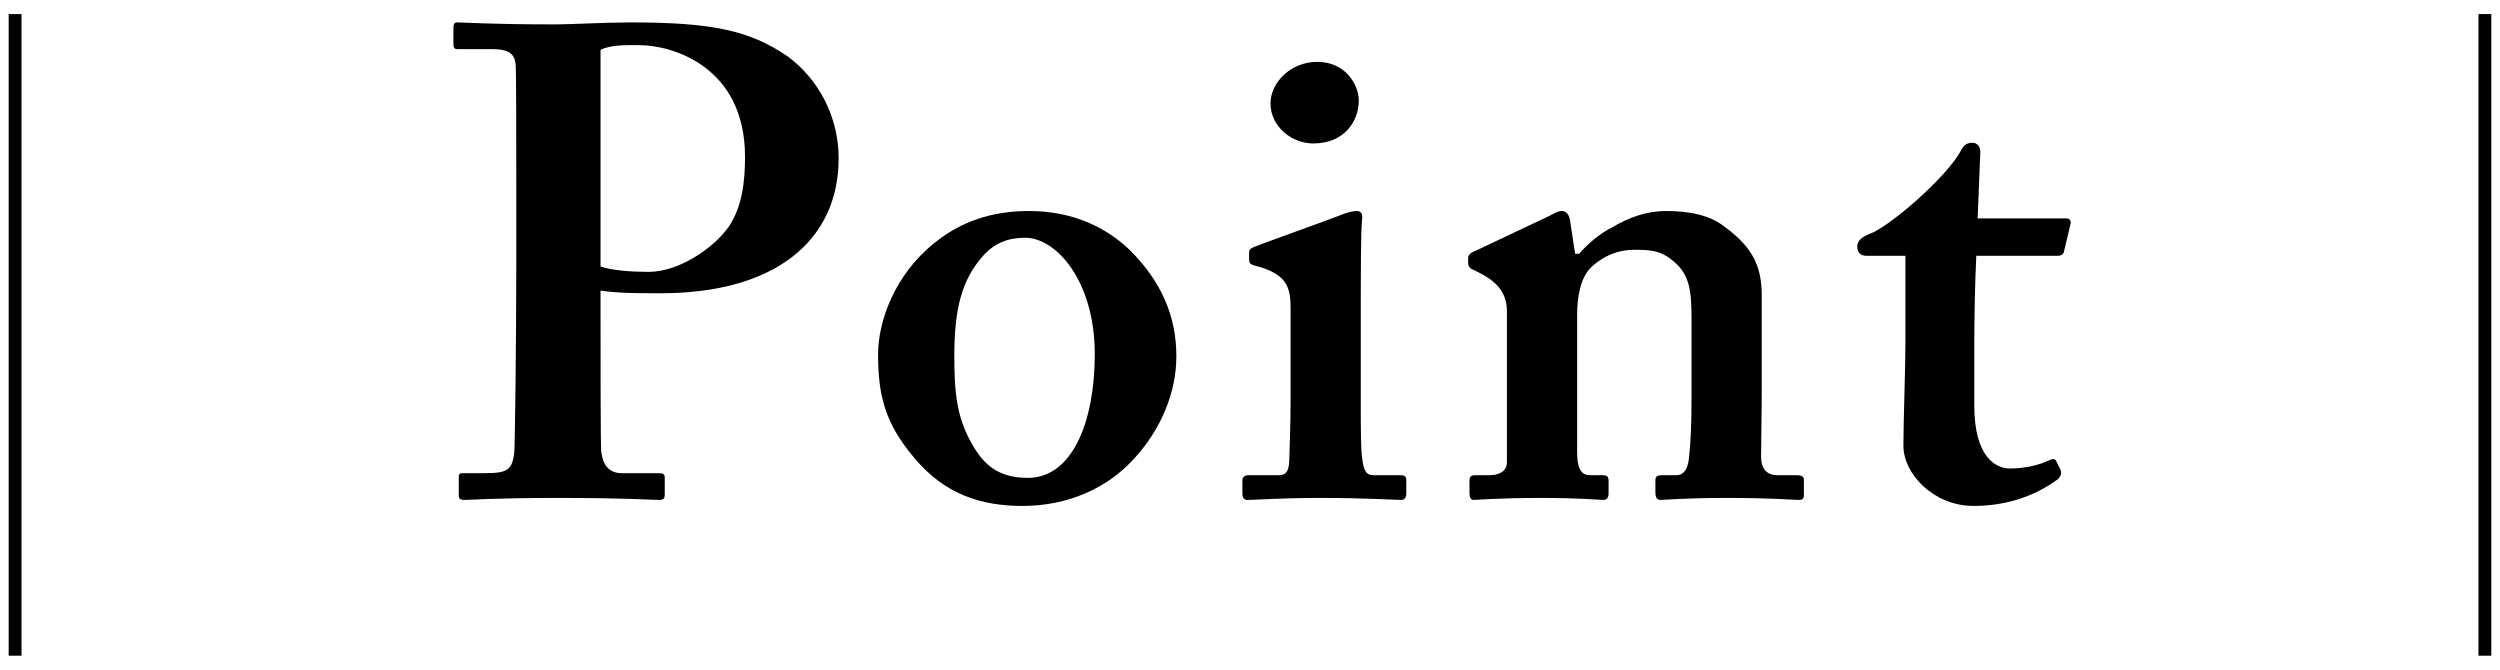
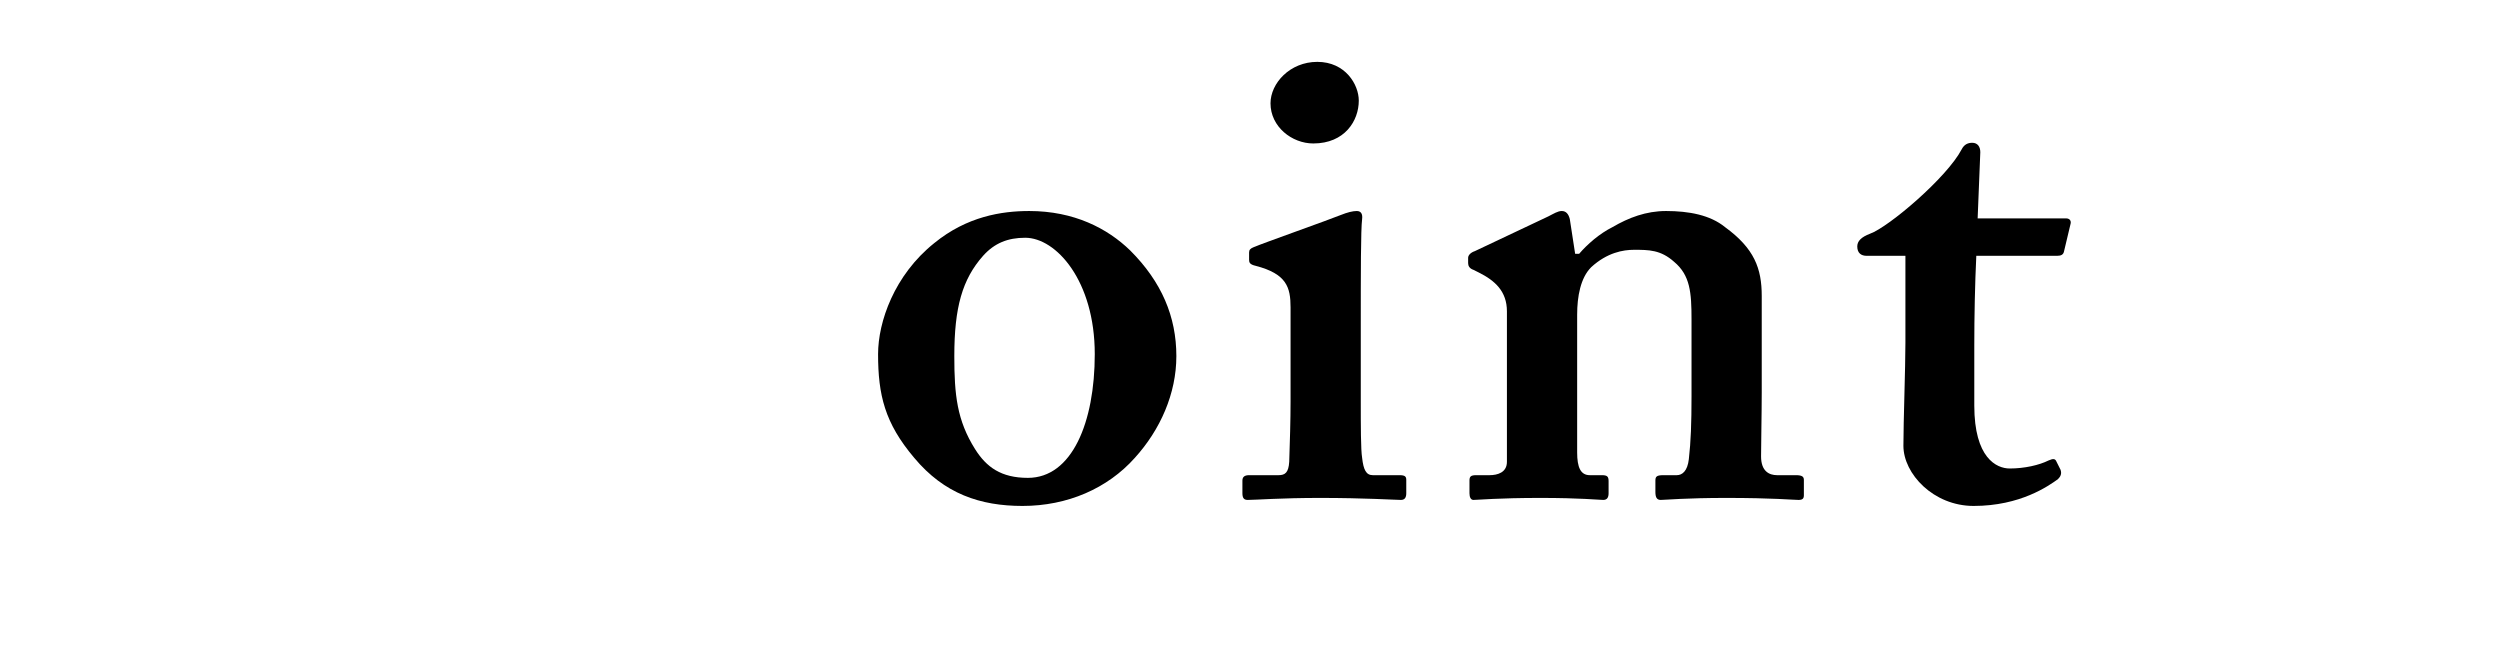
<svg xmlns="http://www.w3.org/2000/svg" width="138" height="37" viewBox="0 0 138 37" fill="none">
-   <path fill-rule="evenodd" clip-rule="evenodd" d="M0.479 36.194V0.777H1.187V36.194H0.479Z" fill="black" />
  <path d="M105.179 14.121H103.037C102.742 14.121 102.521 13.973 102.521 13.604C102.521 13.309 102.742 13.087 103.222 12.903C104.256 12.534 107.468 9.802 108.28 8.251C108.427 7.956 108.649 7.882 108.87 7.882C109.166 7.882 109.313 8.103 109.313 8.399L109.166 12.054H114.039C114.26 12.054 114.334 12.201 114.297 12.349L113.928 13.899C113.891 14.047 113.781 14.121 113.559 14.121H109.092C109.018 15.671 108.981 17.444 108.981 19.068V22.391C108.981 25.27 110.199 25.861 110.938 25.861C111.75 25.861 112.562 25.676 113.079 25.418C113.337 25.307 113.448 25.307 113.522 25.492L113.744 25.935C113.817 26.156 113.744 26.304 113.596 26.452C113.079 26.821 111.529 27.928 108.944 27.928C106.729 27.928 105.068 26.156 105.068 24.606C105.068 23.277 105.179 20.323 105.179 18.92V14.121Z" fill="black" />
  <path d="M81.41 13.863L85.471 11.943C85.766 11.795 85.988 11.648 86.21 11.648C86.431 11.648 86.579 11.795 86.653 12.091L86.948 14.01H87.169C87.612 13.493 88.277 12.903 89.015 12.534C89.901 12.017 90.861 11.648 91.969 11.648C93.224 11.648 94.405 11.869 95.218 12.534C96.842 13.715 97.248 14.822 97.248 16.336V21.652C97.248 22.834 97.211 24.458 97.211 25.196C97.211 26.009 97.654 26.23 98.097 26.23H99.131C99.463 26.23 99.574 26.304 99.574 26.488V27.338C99.574 27.522 99.5 27.596 99.278 27.596C98.983 27.596 97.876 27.485 95.291 27.485C93.076 27.485 91.895 27.596 91.673 27.596C91.452 27.596 91.378 27.448 91.378 27.153V26.525C91.378 26.304 91.452 26.23 91.821 26.23H92.559C92.855 26.23 93.15 26.009 93.224 25.344C93.335 24.384 93.372 23.351 93.372 21.874V17.628C93.372 16.151 93.298 15.192 92.412 14.453C91.673 13.789 91.009 13.789 90.197 13.789C89.606 13.789 88.72 13.936 87.834 14.749C87.243 15.339 87.059 16.373 87.059 17.37V24.975C87.059 25.787 87.243 26.23 87.76 26.23H88.425C88.72 26.23 88.794 26.304 88.794 26.562V27.227C88.794 27.448 88.72 27.596 88.499 27.596C88.277 27.596 87.243 27.485 85.028 27.485C82.739 27.485 81.558 27.596 81.336 27.596C81.189 27.596 81.115 27.448 81.115 27.227V26.525C81.115 26.304 81.189 26.23 81.484 26.23H82.222C82.665 26.23 83.182 26.082 83.182 25.492V17.185C83.182 16.078 82.518 15.487 81.632 15.044L81.336 14.896C81.115 14.822 81.041 14.675 81.041 14.527V14.232C81.041 14.084 81.189 13.936 81.41 13.863Z" fill="black" />
  <path d="M71.239 22.169V16.964C71.239 15.856 71.018 15.118 69.319 14.675C68.987 14.601 68.95 14.49 68.95 14.342V13.936C68.95 13.789 69.024 13.715 69.209 13.641C69.725 13.42 73.38 12.127 74.008 11.869C74.377 11.721 74.672 11.648 74.894 11.648C75.115 11.648 75.226 11.795 75.189 12.091C75.115 12.681 75.115 15.044 75.115 18.108V22.095C75.115 23.498 75.115 24.827 75.189 25.27C75.263 25.935 75.411 26.23 75.78 26.23H77.257C77.552 26.23 77.626 26.304 77.626 26.489V27.227C77.626 27.448 77.552 27.596 77.331 27.596C77.035 27.596 75.337 27.485 72.864 27.485C70.722 27.485 69.319 27.596 68.876 27.596C68.692 27.596 68.581 27.522 68.581 27.227V26.526C68.581 26.304 68.729 26.23 68.95 26.23H70.575C70.944 26.23 71.128 26.082 71.165 25.492C71.202 24.384 71.239 23.203 71.239 22.169ZM75.005 5.556C75.005 6.664 74.23 7.919 72.494 7.919C71.313 7.919 70.132 6.996 70.132 5.704C70.132 4.596 71.202 3.415 72.716 3.415C74.266 3.415 75.005 4.67 75.005 5.556Z" fill="black" />
  <path d="M56.813 11.648C59.287 11.648 61.133 12.607 62.388 13.826C64.123 15.561 64.935 17.48 64.935 19.659C64.935 21.726 64.049 23.72 62.646 25.27C61.133 26.968 58.917 27.928 56.444 27.928C54.118 27.928 52.125 27.264 50.463 25.27C48.839 23.351 48.47 21.8 48.47 19.548C48.47 17.776 49.356 15.192 51.571 13.419C53.38 11.943 55.3 11.648 56.813 11.648ZM56.739 26.378C59.176 26.378 60.431 23.314 60.431 19.548C60.431 15.487 58.29 13.124 56.592 13.124C55.632 13.124 54.894 13.419 54.266 14.121C53.121 15.413 52.678 16.964 52.678 19.659C52.678 21.8 52.826 23.203 53.823 24.79C54.45 25.787 55.263 26.378 56.739 26.378Z" fill="black" />
-   <path d="M28.499 14.564V10.281C28.499 7.845 28.499 3.932 28.462 3.525C28.388 2.898 27.982 2.713 27.17 2.713H25.25C25.102 2.713 25.028 2.639 25.028 2.455V1.532C25.028 1.31 25.102 1.237 25.25 1.237C25.693 1.237 27.022 1.347 30.714 1.347C31.378 1.347 33.52 1.237 34.775 1.237C39.205 1.237 41.346 1.643 43.487 3.119C45.186 4.375 46.293 6.442 46.293 8.731C46.293 13.309 42.749 16.188 36.473 16.188C35.218 16.188 34.11 16.188 33.15 16.041V17.665C33.15 19.437 33.15 24.458 33.187 24.938C33.298 25.75 33.667 26.119 34.332 26.119H36.399C36.694 26.119 36.694 26.267 36.694 26.378V27.227C36.694 27.448 36.694 27.596 36.399 27.596C35.882 27.596 34.701 27.485 30.714 27.485C27.465 27.485 25.988 27.596 25.619 27.596C25.324 27.596 25.324 27.448 25.324 27.338V26.415C25.324 26.193 25.324 26.119 25.545 26.119H26.727C27.982 26.119 28.277 25.972 28.388 24.975C28.425 24.606 28.499 18.846 28.499 14.564ZM33.15 2.75V14.712C33.815 14.933 34.849 15.007 35.808 15.007C37.433 15.007 39.352 13.752 40.239 12.497C40.977 11.389 41.125 9.986 41.125 8.657C41.125 3.636 37.064 2.492 35.291 2.492C34.627 2.492 33.741 2.455 33.15 2.75Z" fill="black" />
-   <path fill-rule="evenodd" clip-rule="evenodd" d="M136.812 36.194V0.777H137.521V36.194H136.812Z" fill="black" />
</svg>